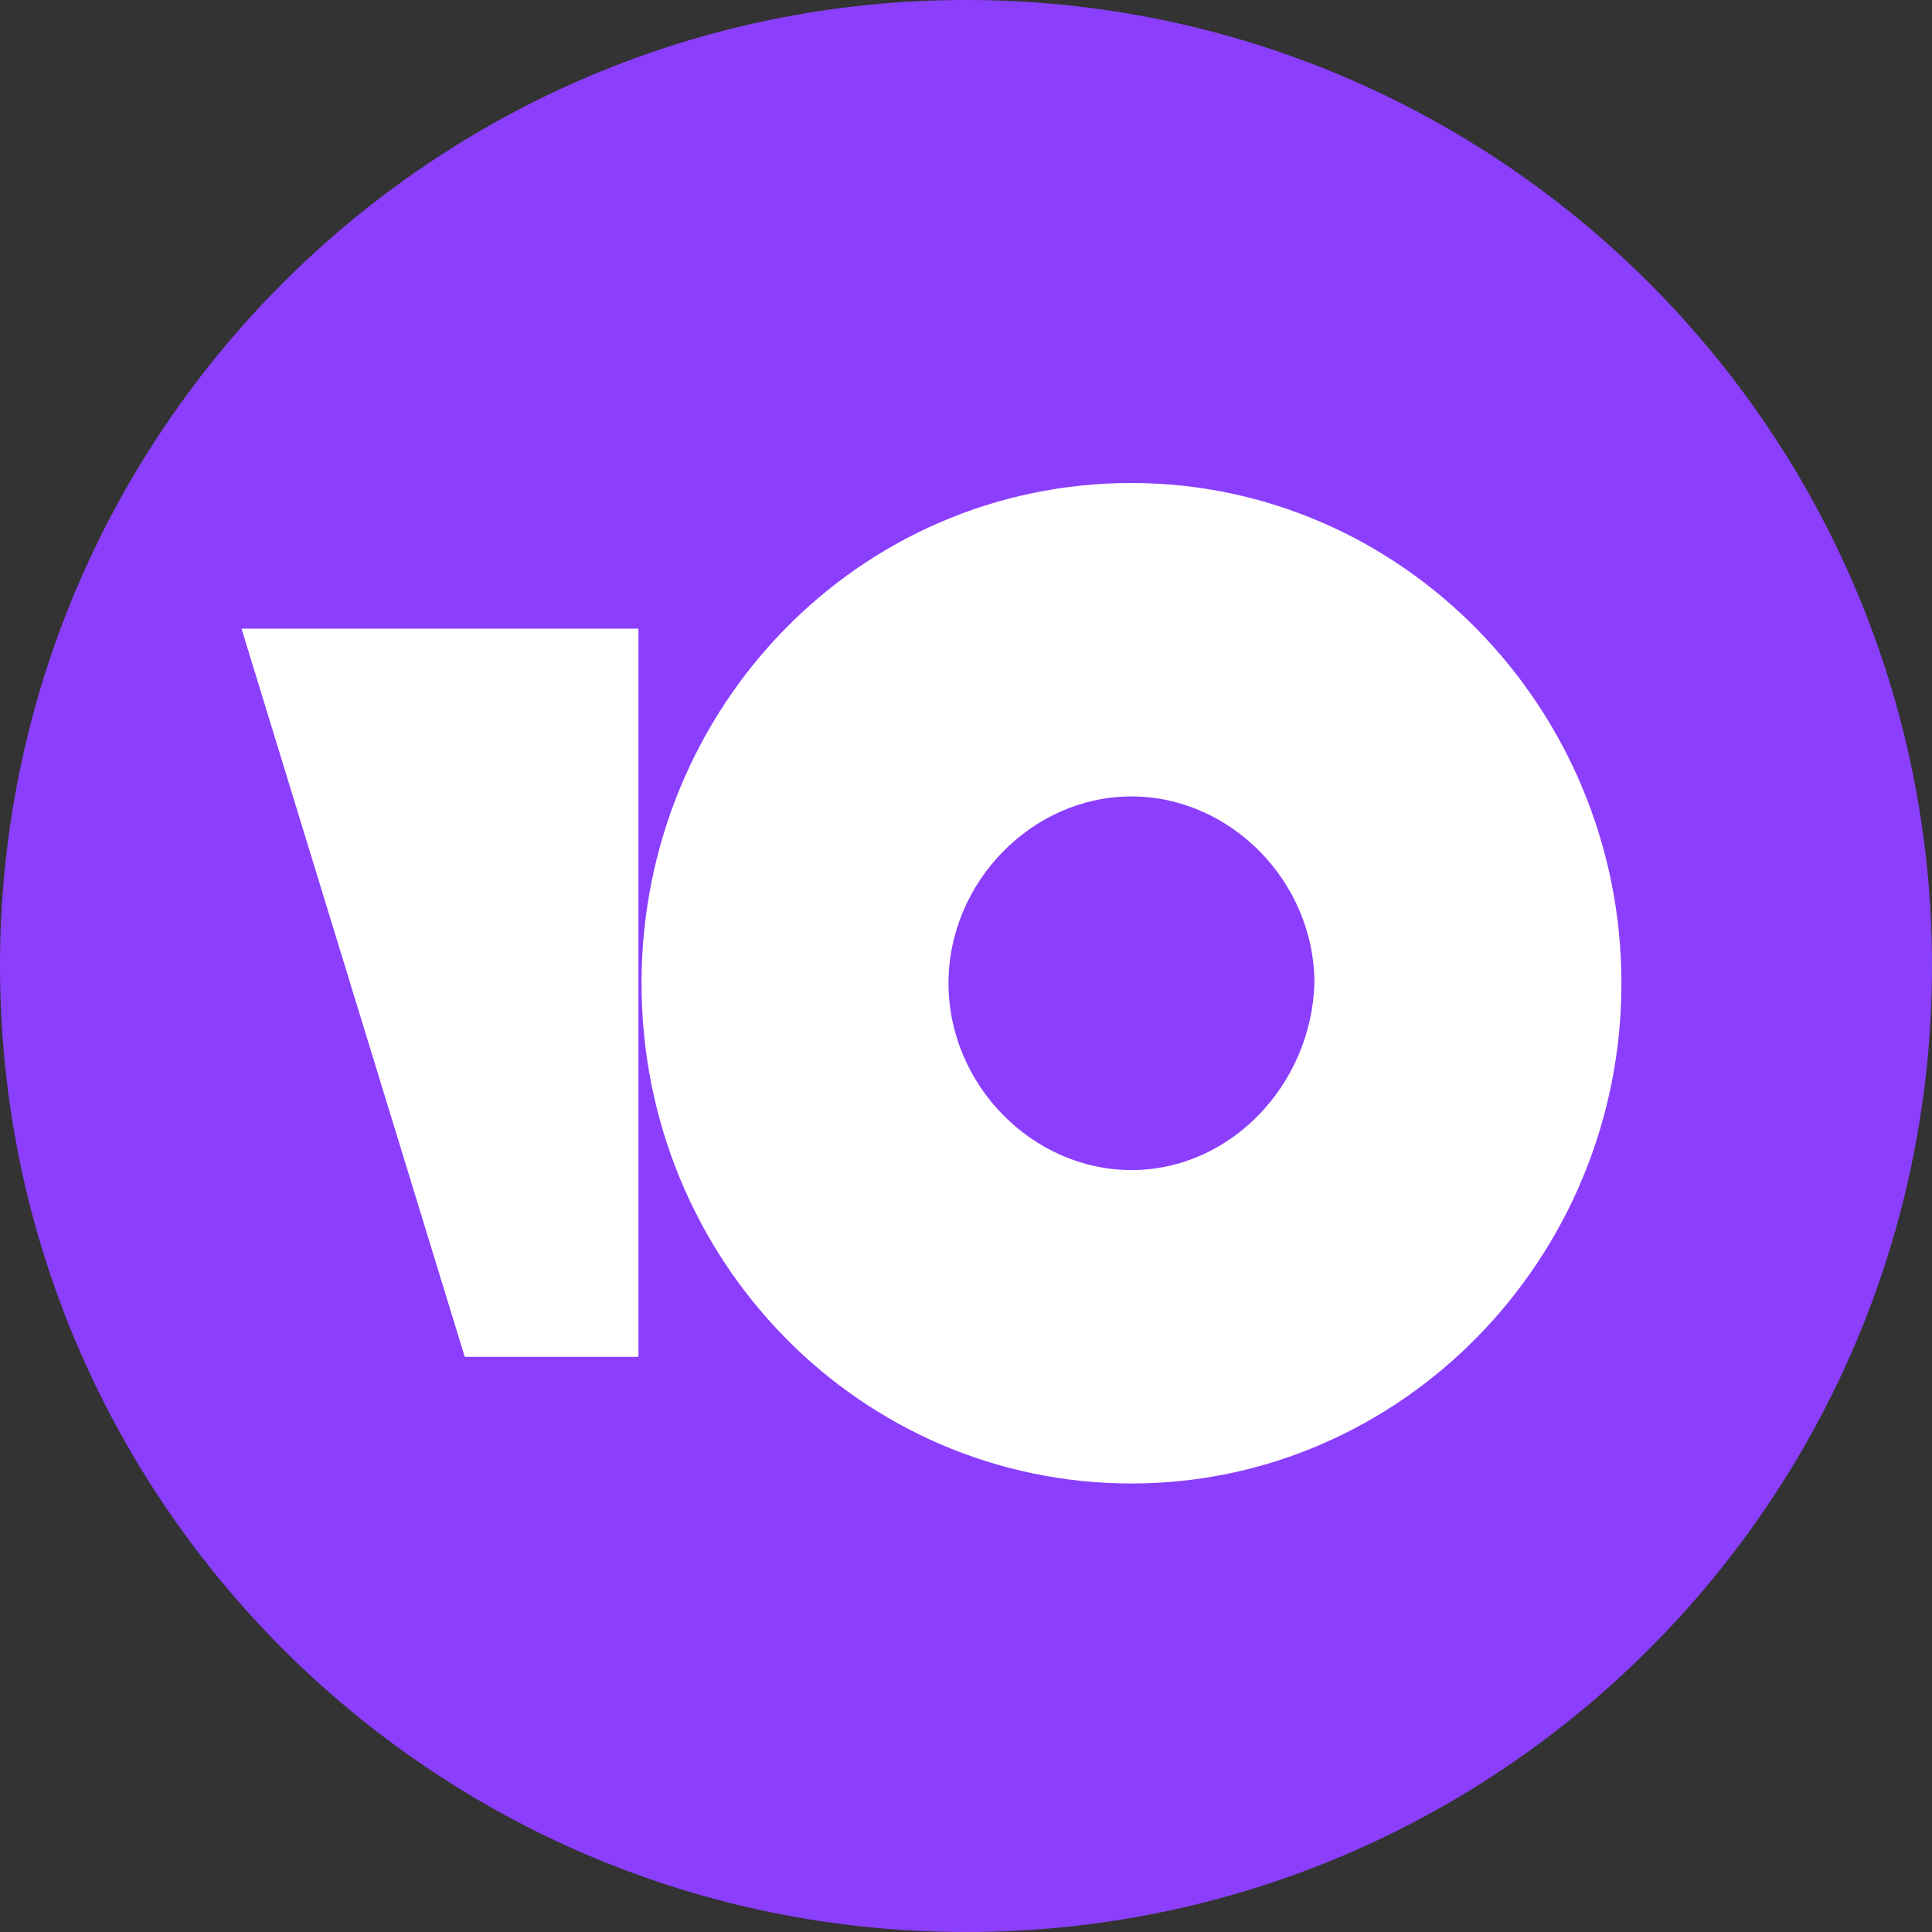
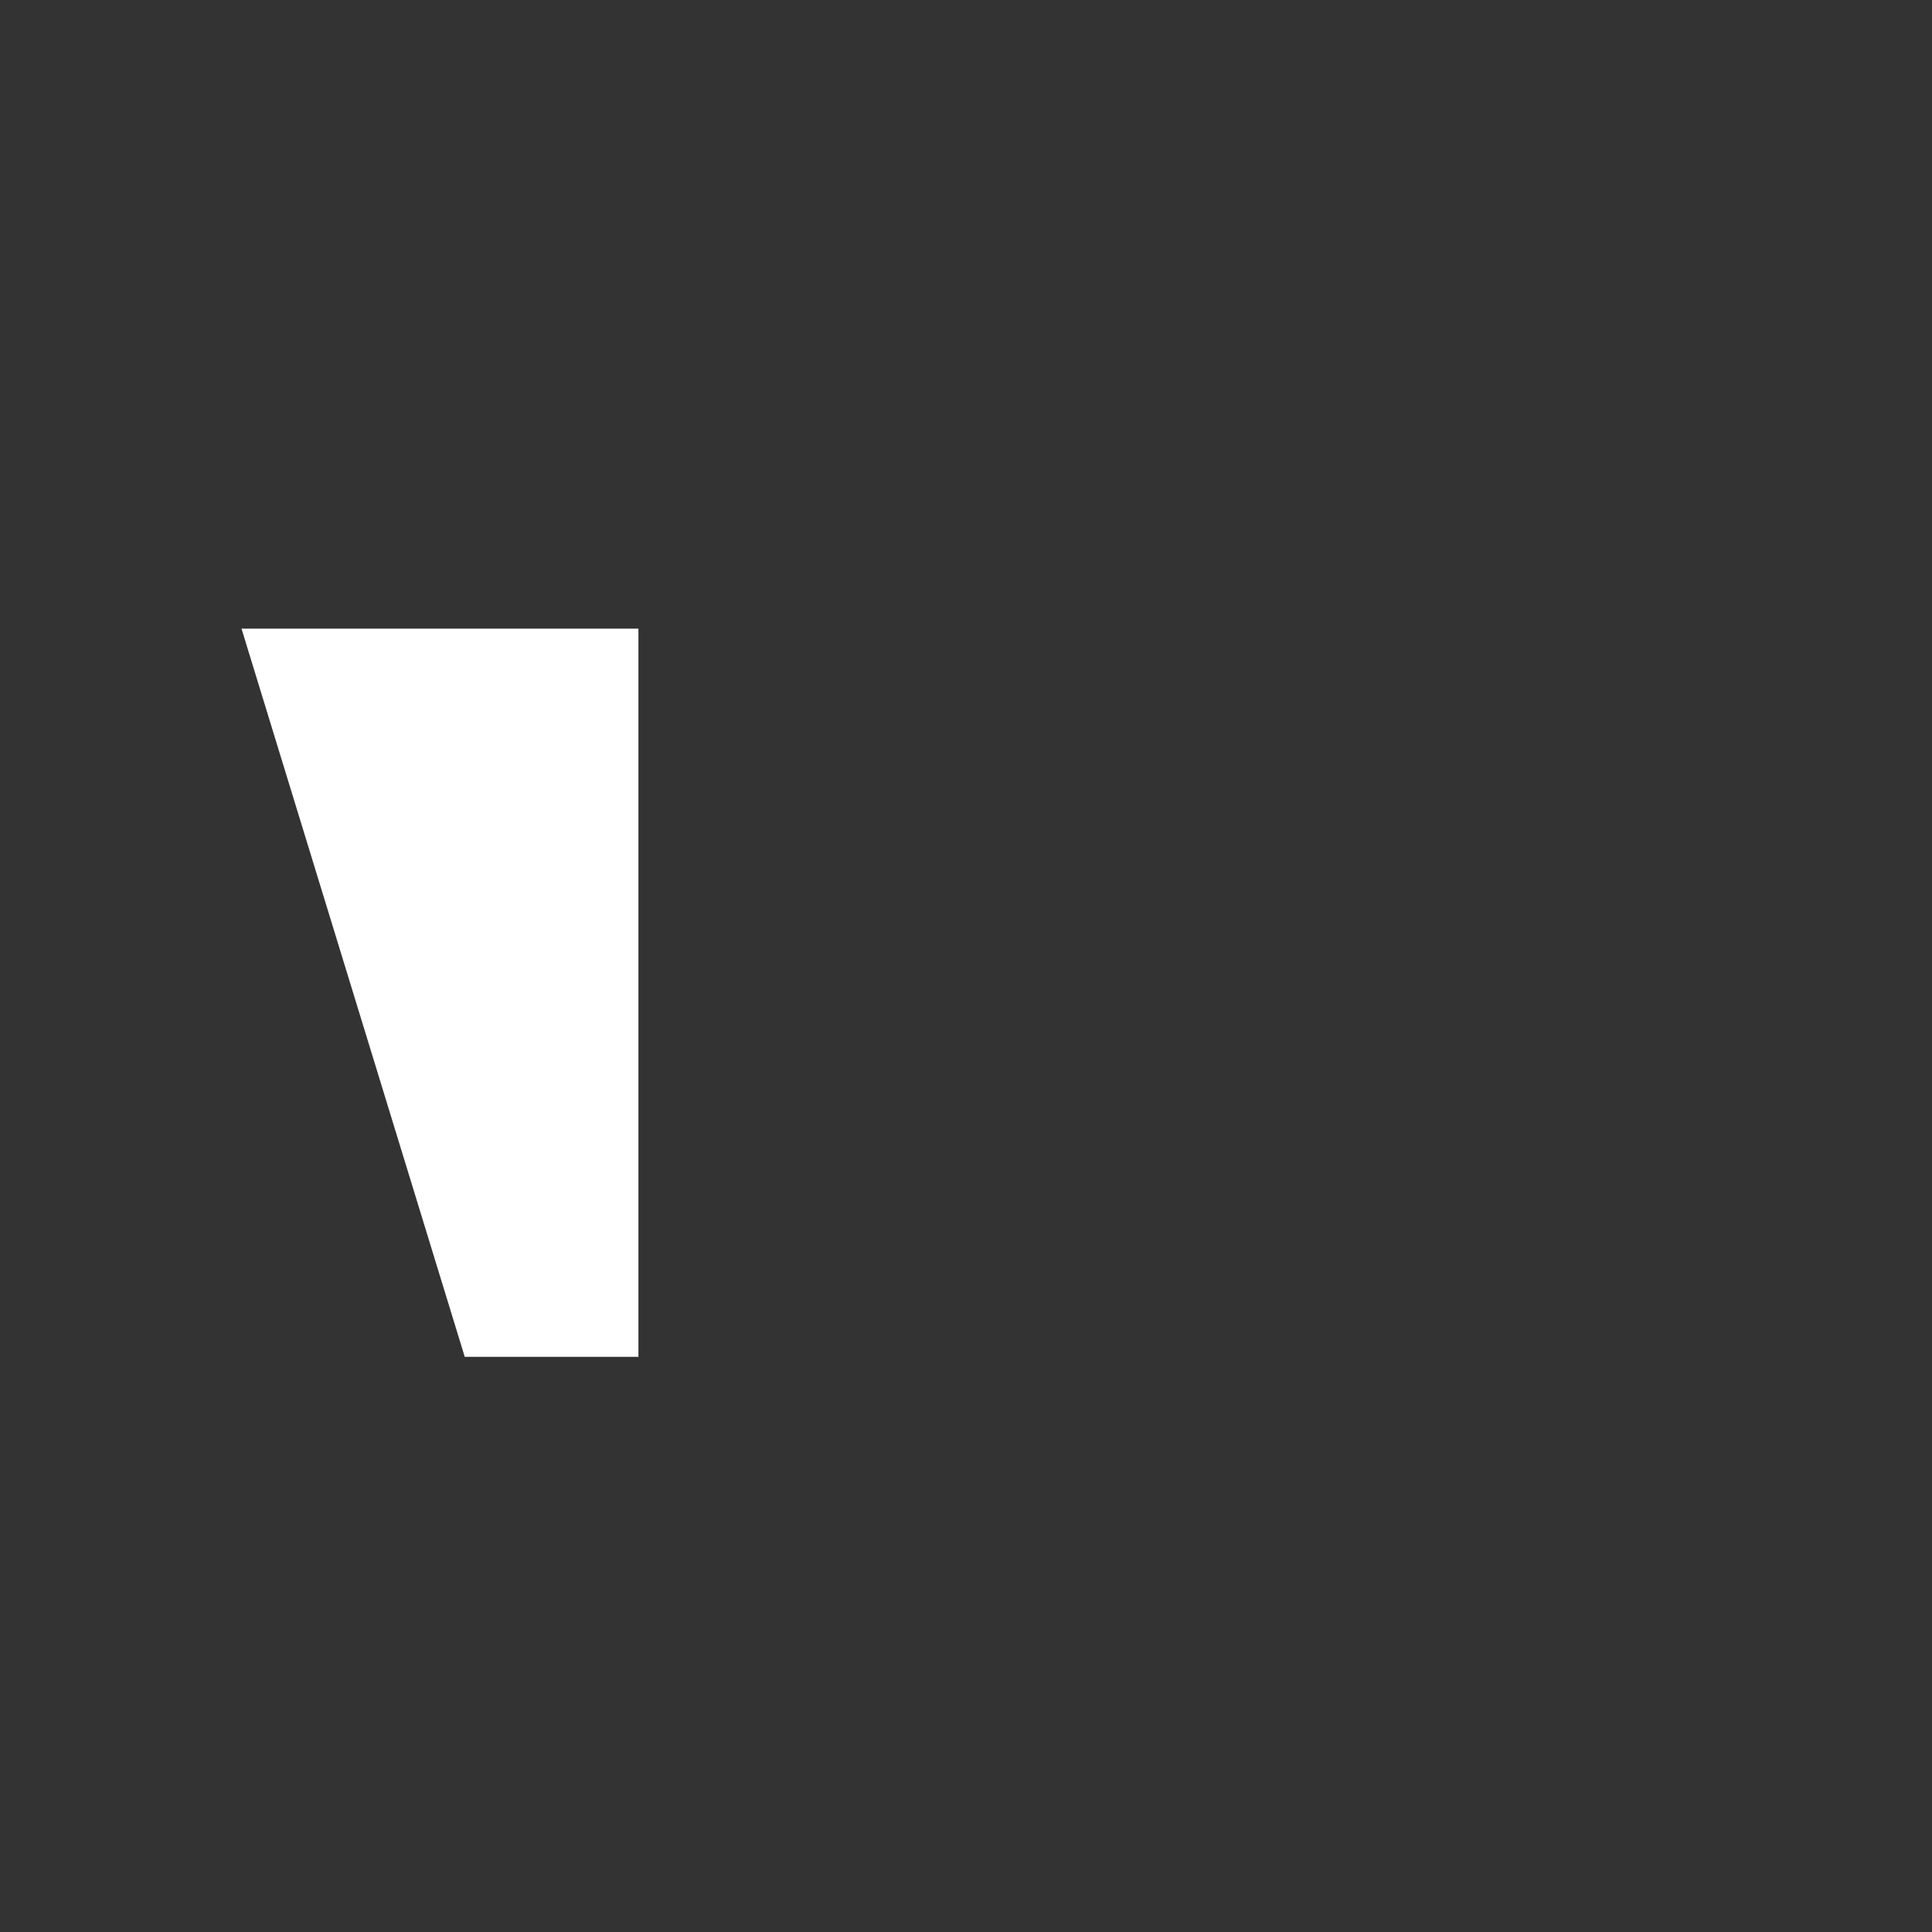
<svg xmlns="http://www.w3.org/2000/svg" width="56" height="56" viewBox="0 0 56 56" fill="none">
  <rect x="0" y="0" width="56" height="56" fill="#333333" stroke="none" />
-   <path d="M0 28C0 12.536 12.536 0 28 0C43.464 0 56 12.536 56 28C56 43.464 43.464 56 28 56C12.536 56 0 43.464 0 28Z" fill="#8B3FFD" />
-   <path d="M32.796 14C24.887 14 18.595 20.516 18.595 28.5C18.595 36.576 24.977 43 32.796 43C40.616 43 46.998 36.484 46.998 28.5C46.998 20.516 40.616 14 32.796 14ZM32.796 33.915C29.92 33.915 27.493 31.437 27.493 28.5C27.493 25.563 29.92 23.085 32.796 23.085C35.673 23.085 38.099 25.563 38.099 28.5C38.01 31.437 35.673 33.915 32.796 33.915Z" fill="white" />
  <path d="M18.505 18.221V39.329H13.471L7 18.221H18.505Z" fill="white" />
</svg>